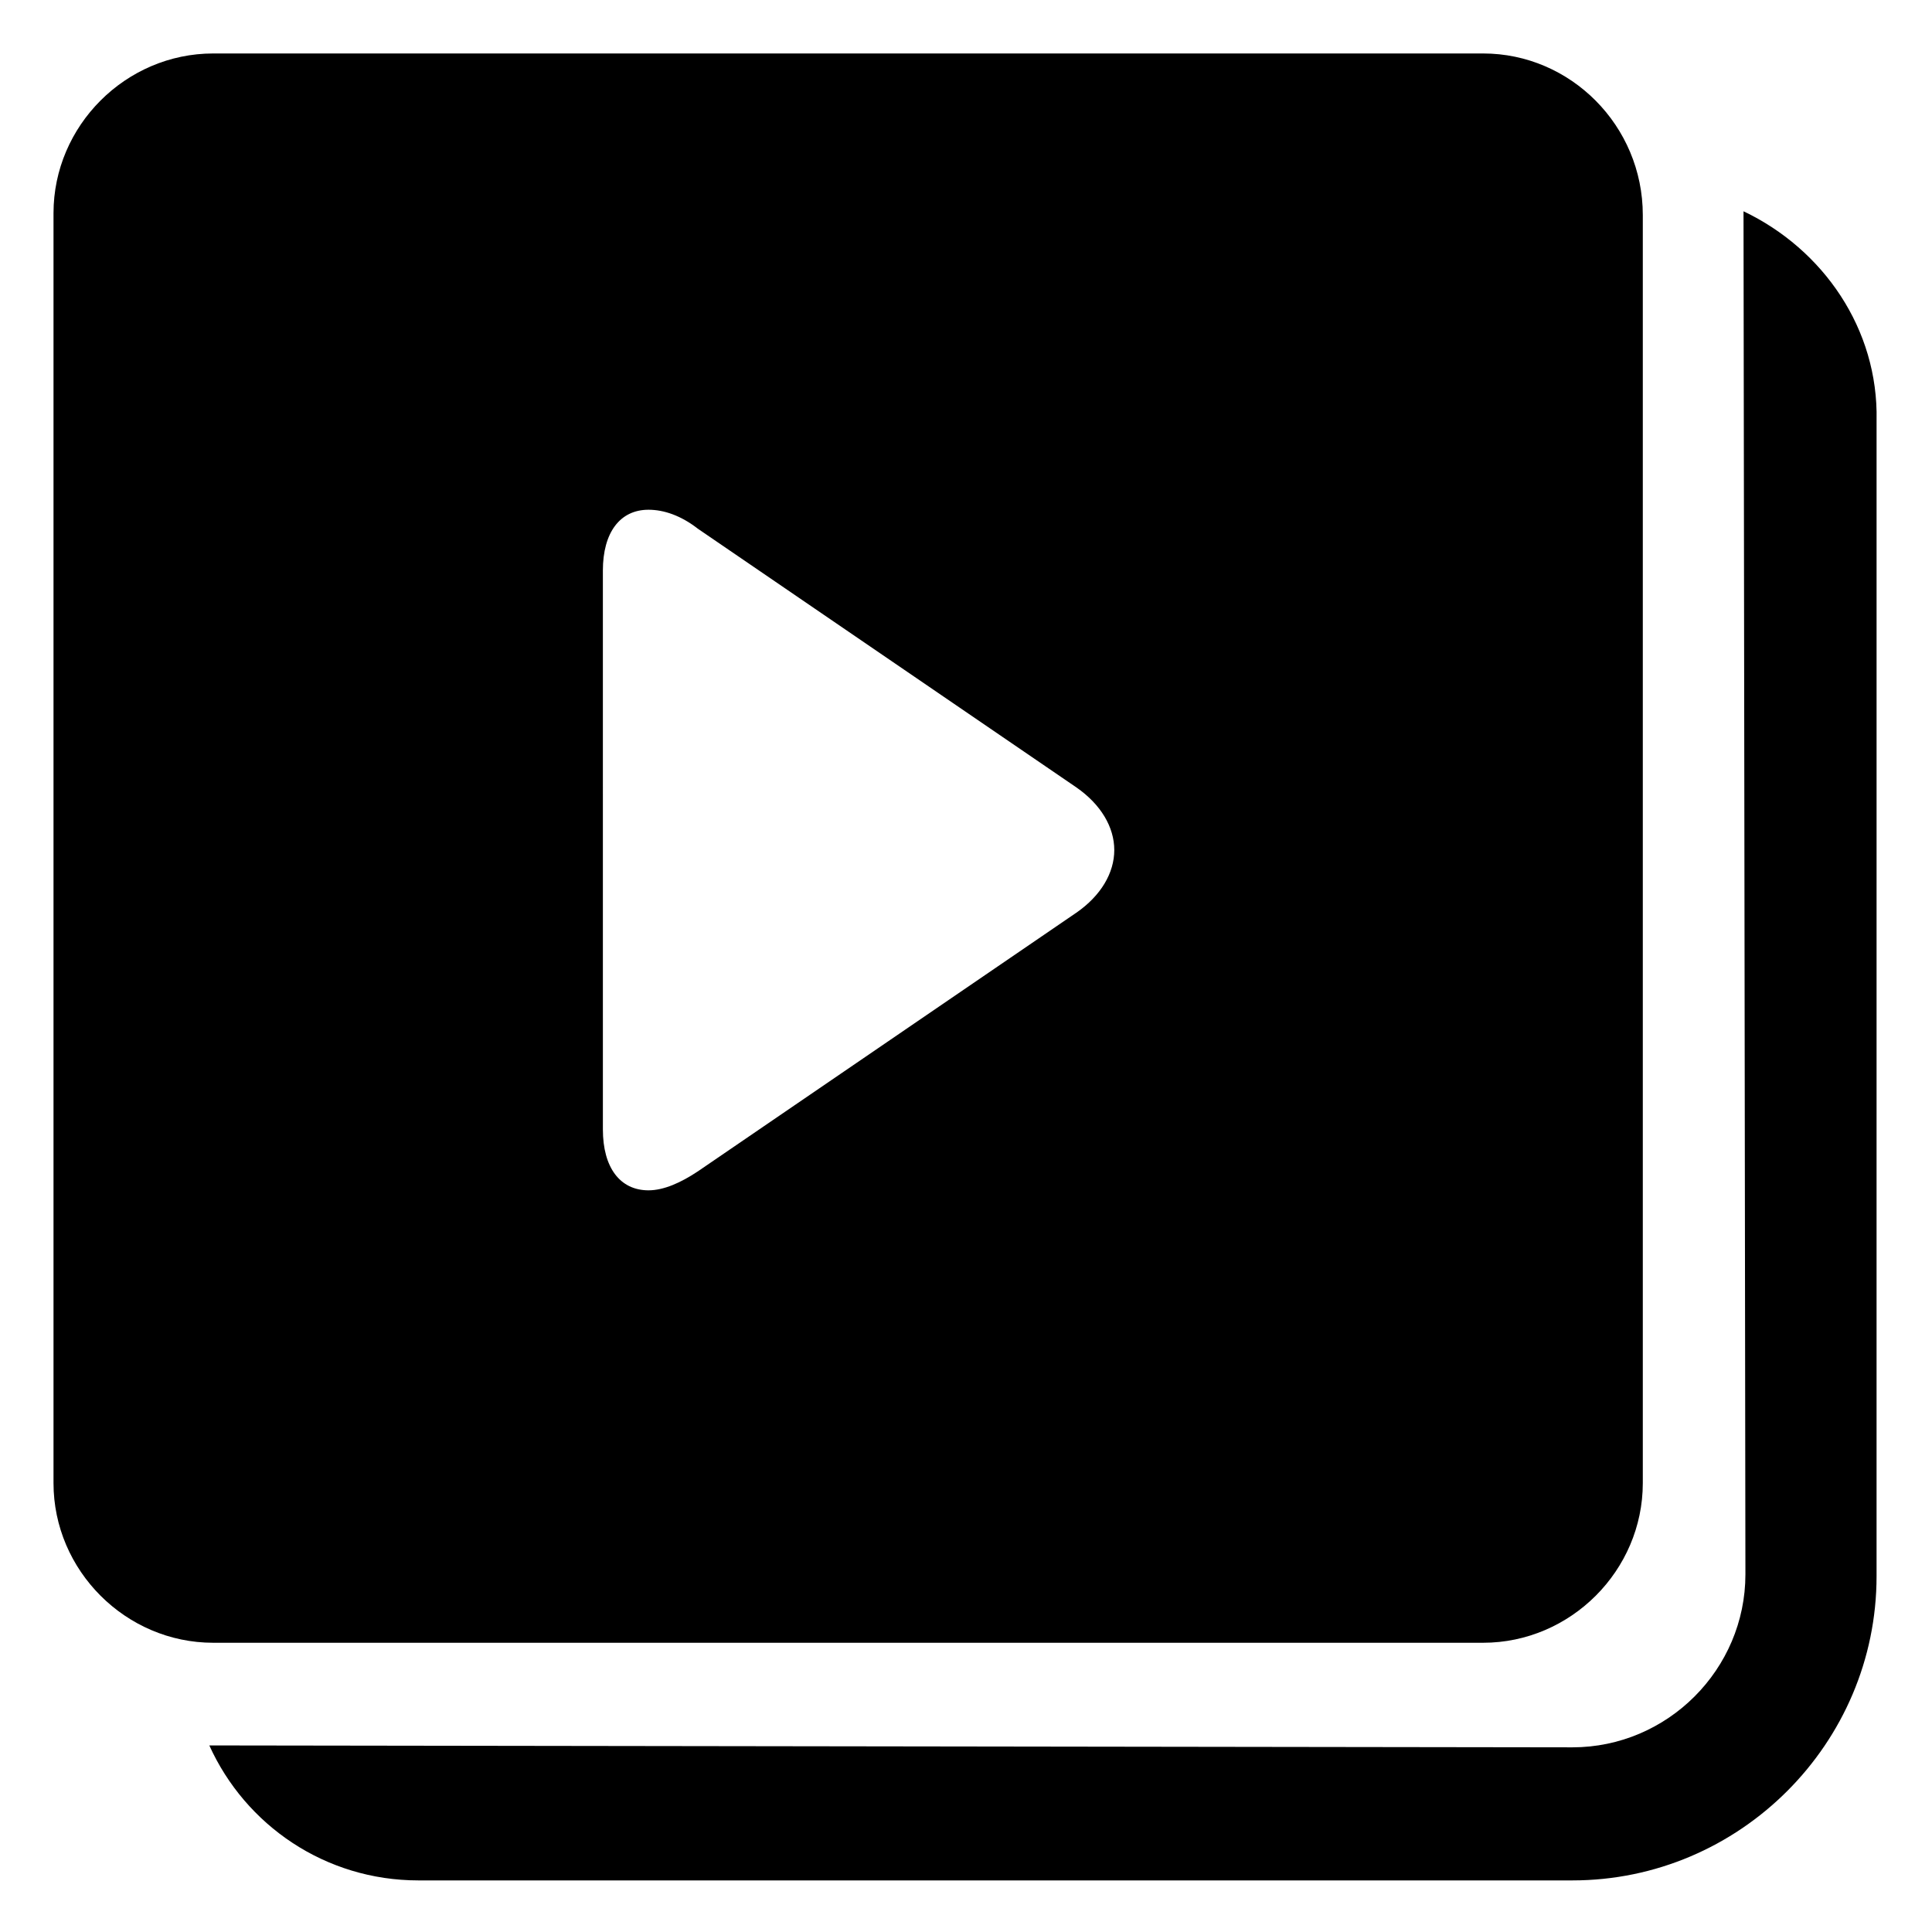
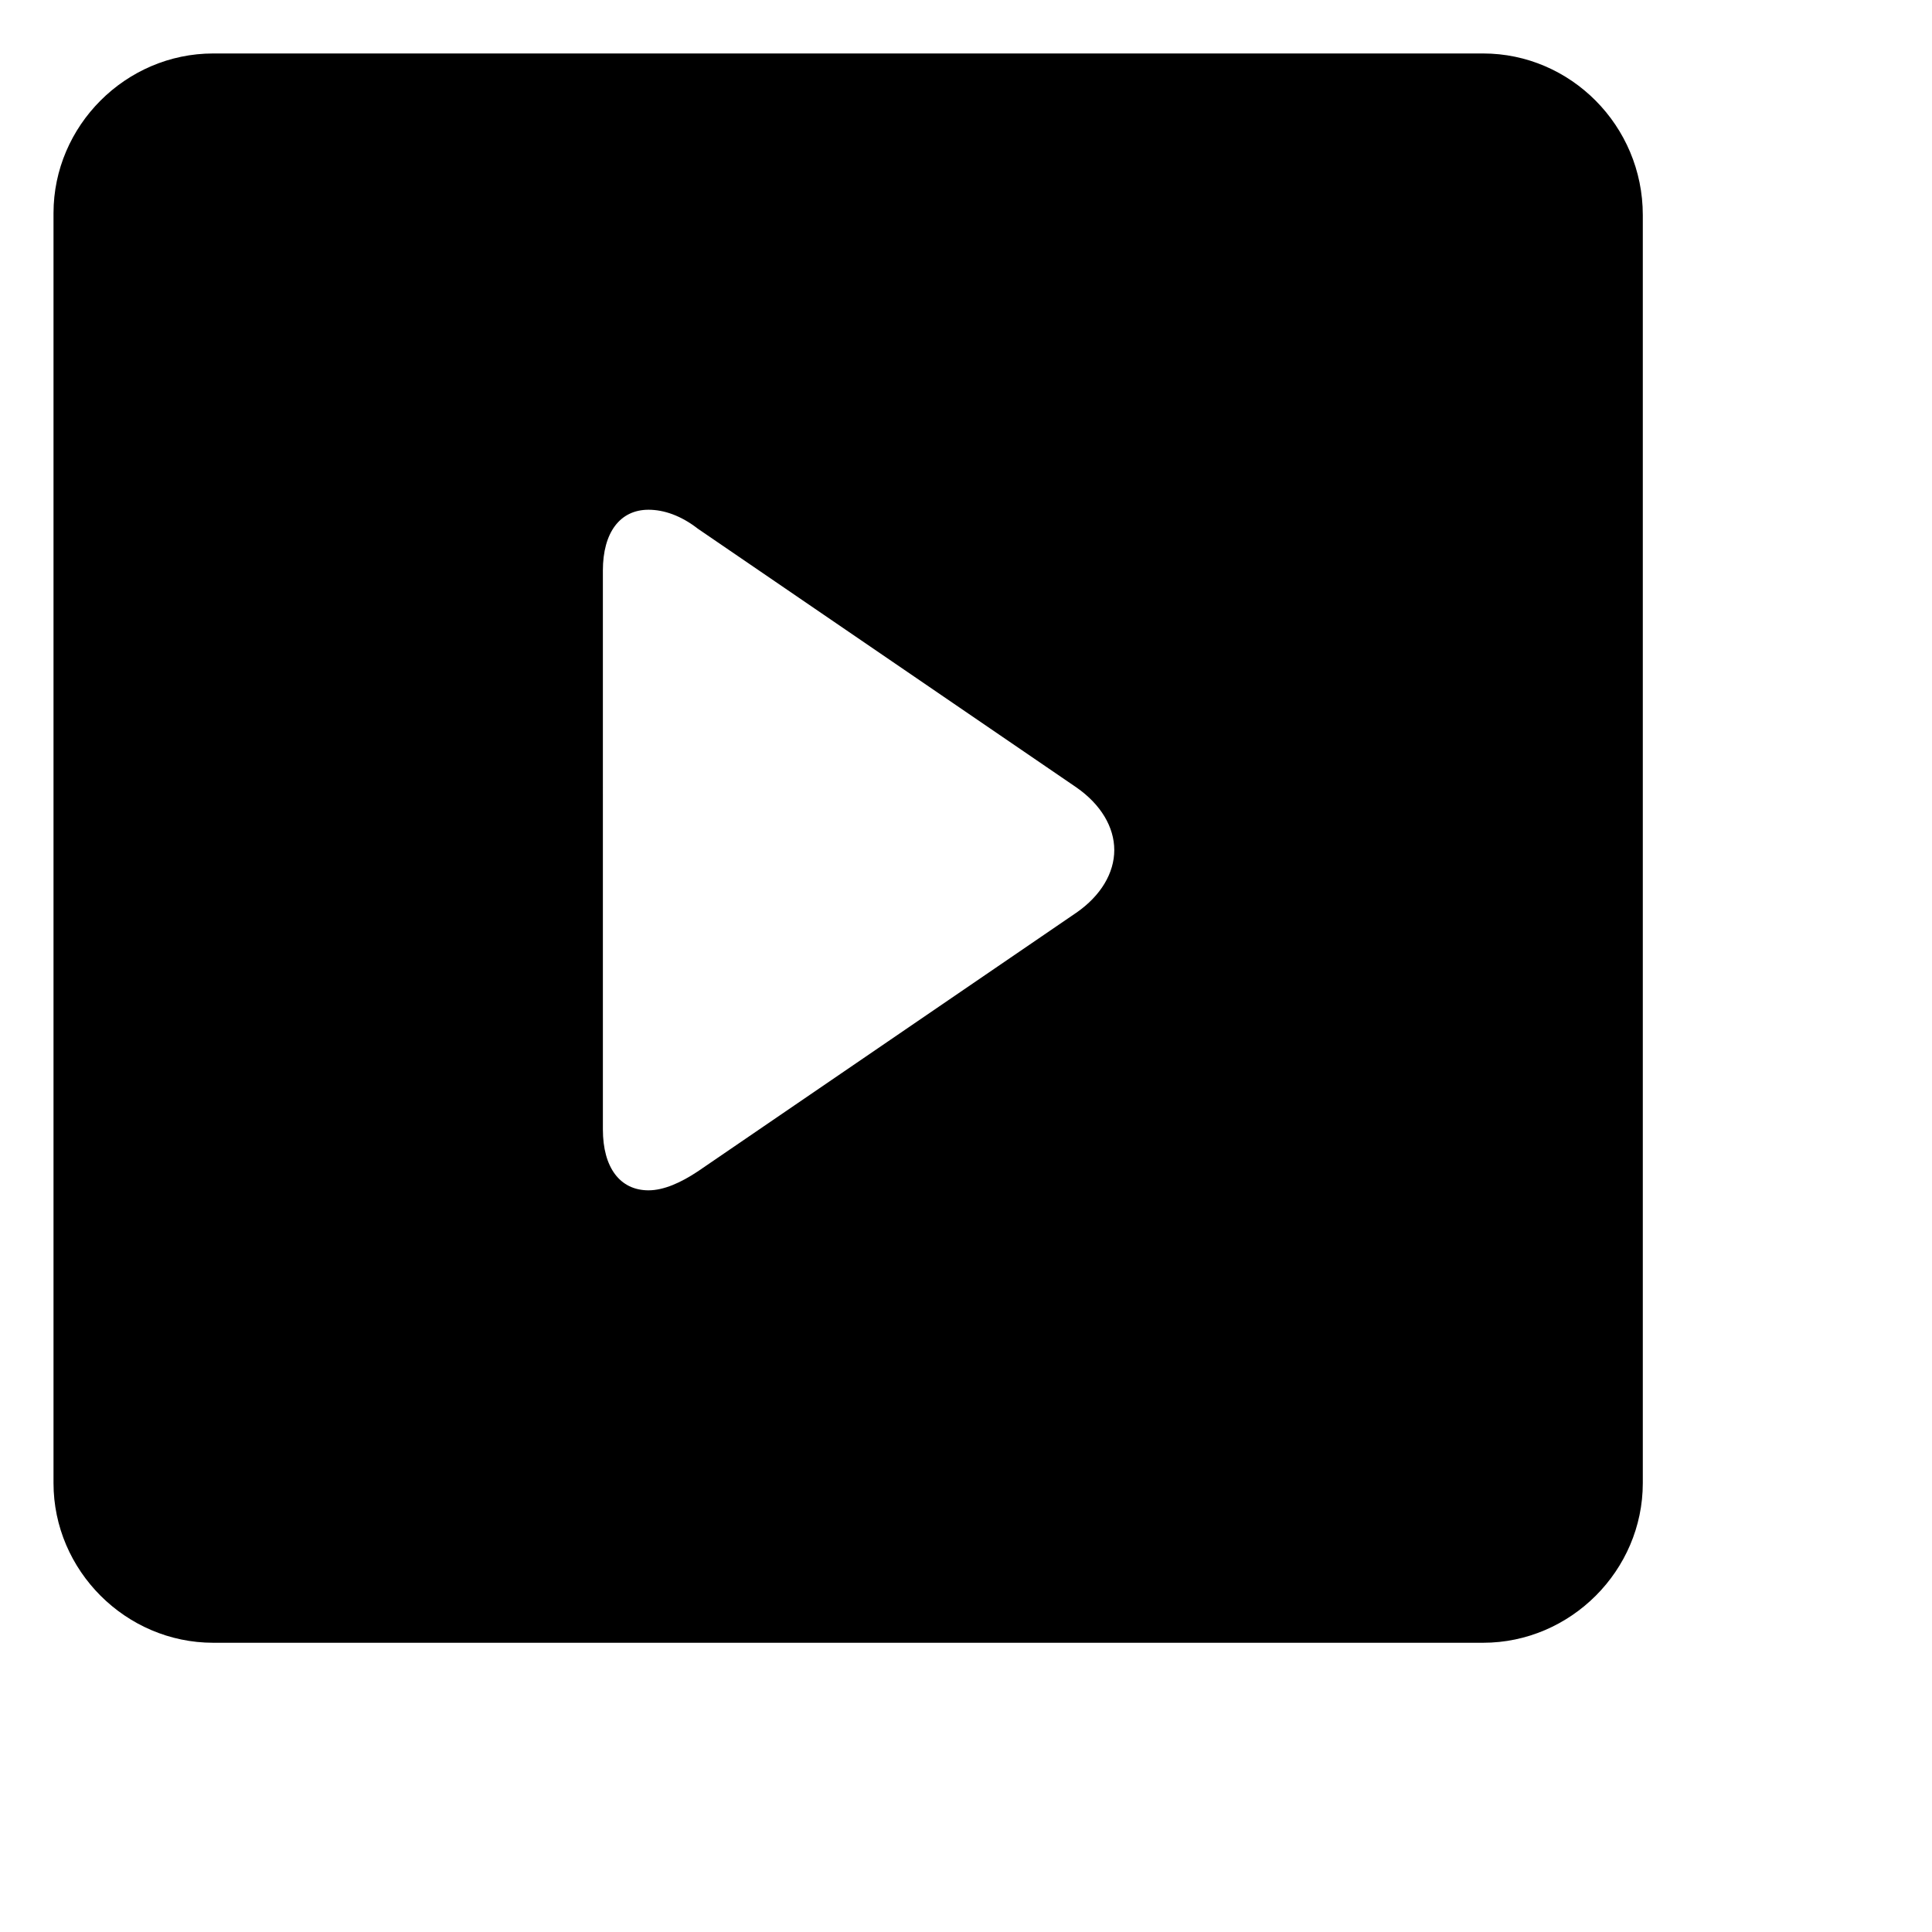
<svg xmlns="http://www.w3.org/2000/svg" fill="#000000" width="800px" height="800px" version="1.1" viewBox="144 144 512 512">
  <g>
    <path d="m537.04 158.17h-336.54c-23.176 0-42.32 19.145-42.32 42.32v336.54c0 23.176 19.145 42.32 42.32 42.32h336.54c23.176 0 42.32-19.145 42.32-42.32v-336.04c0-23.676-19.145-42.82-42.32-42.82zm-107.82 227.72-100.26 68.52c-4.535 3.023-9.07 5.039-13.098 5.039-7.559 0-12.09-6.047-12.09-16.121l-0.004-148.12c0-10.078 4.535-16.121 12.09-16.121 4.031 0 8.566 1.512 13.098 5.039l100.26 68.52c6.551 4.535 10.078 10.578 10.078 16.625 0.004 6.043-3.523 12.09-10.074 16.621z" />
-     <path d="m606.05 199.98v0.504l0.504 360.73c0 25.191-20.656 45.848-45.848 45.848l-360.73-0.504h-0.504c9.574 21.16 30.73 35.77 55.418 35.77h305.81c44.336 0 80.609-36.273 80.609-80.609l0.004-306.31c0.504-24.184-14.109-45.344-35.27-55.422z" />
  </g>
</svg>